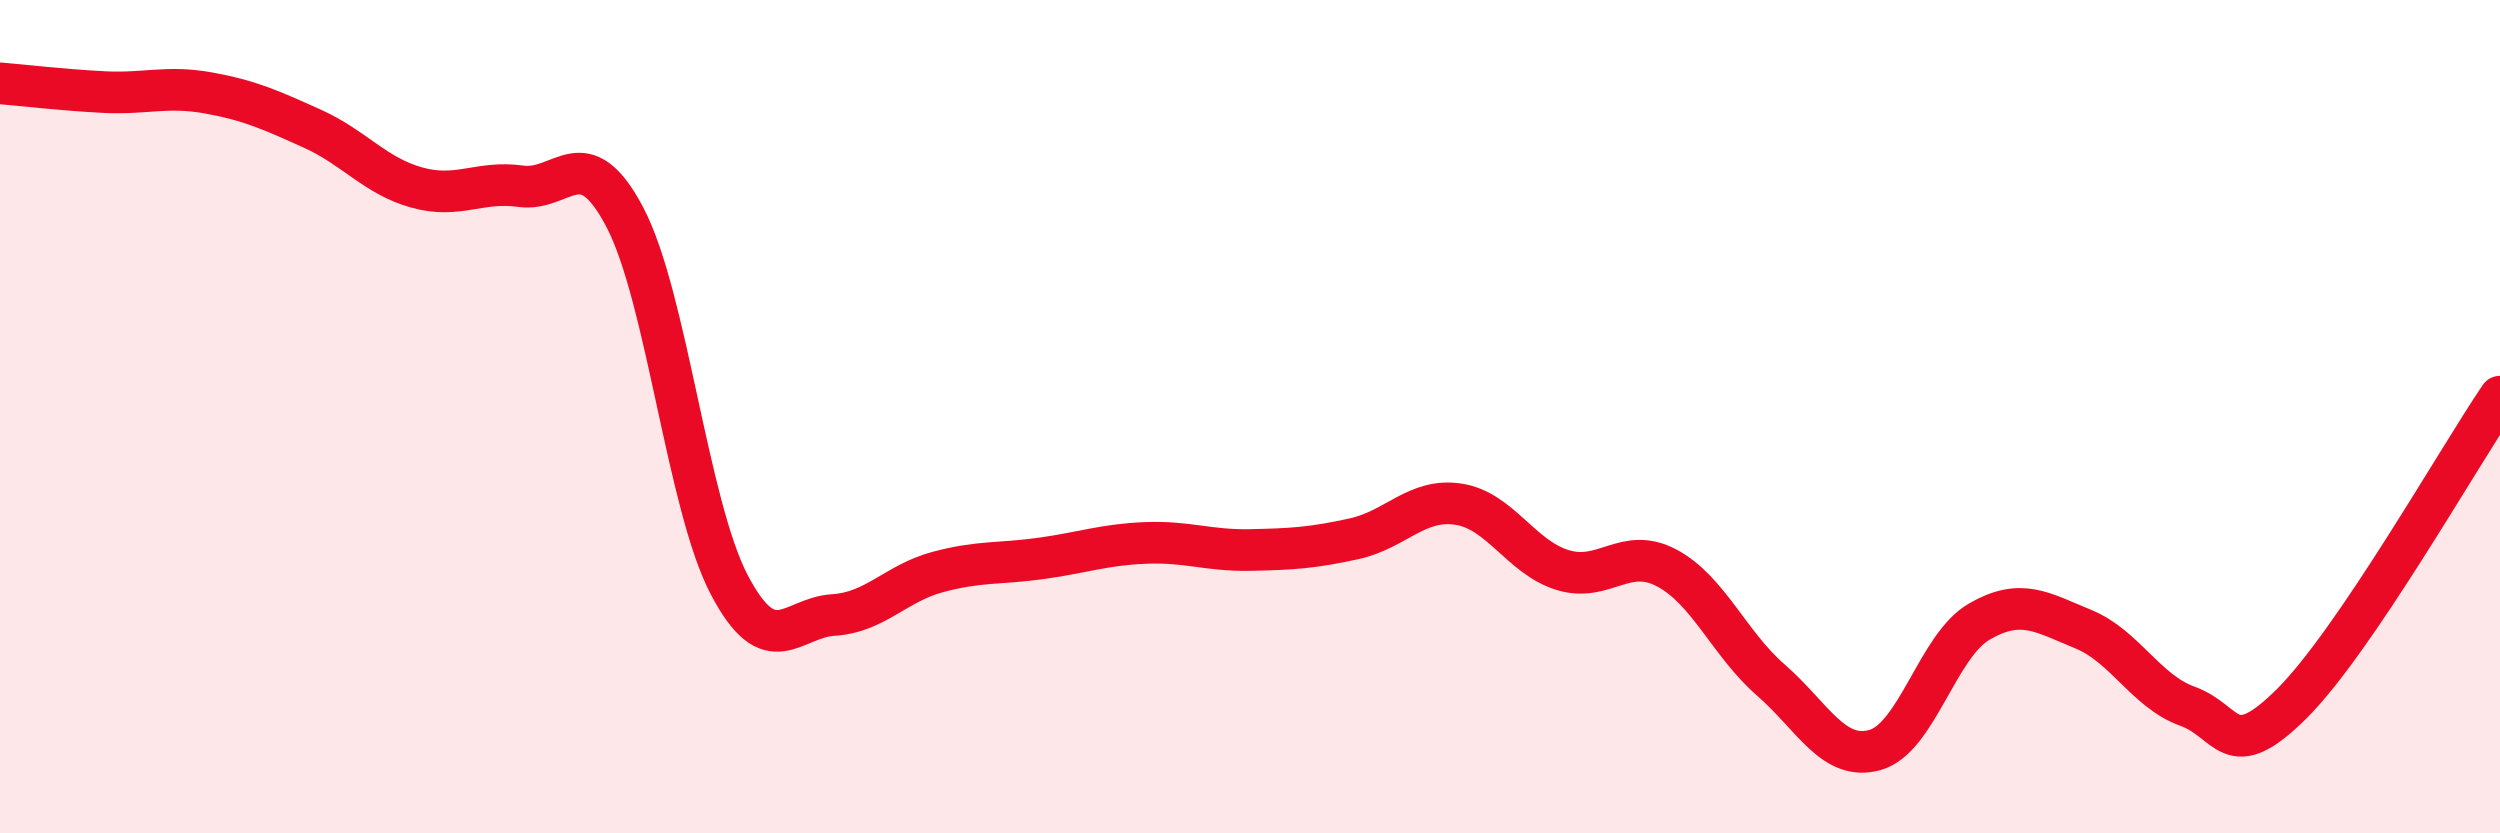
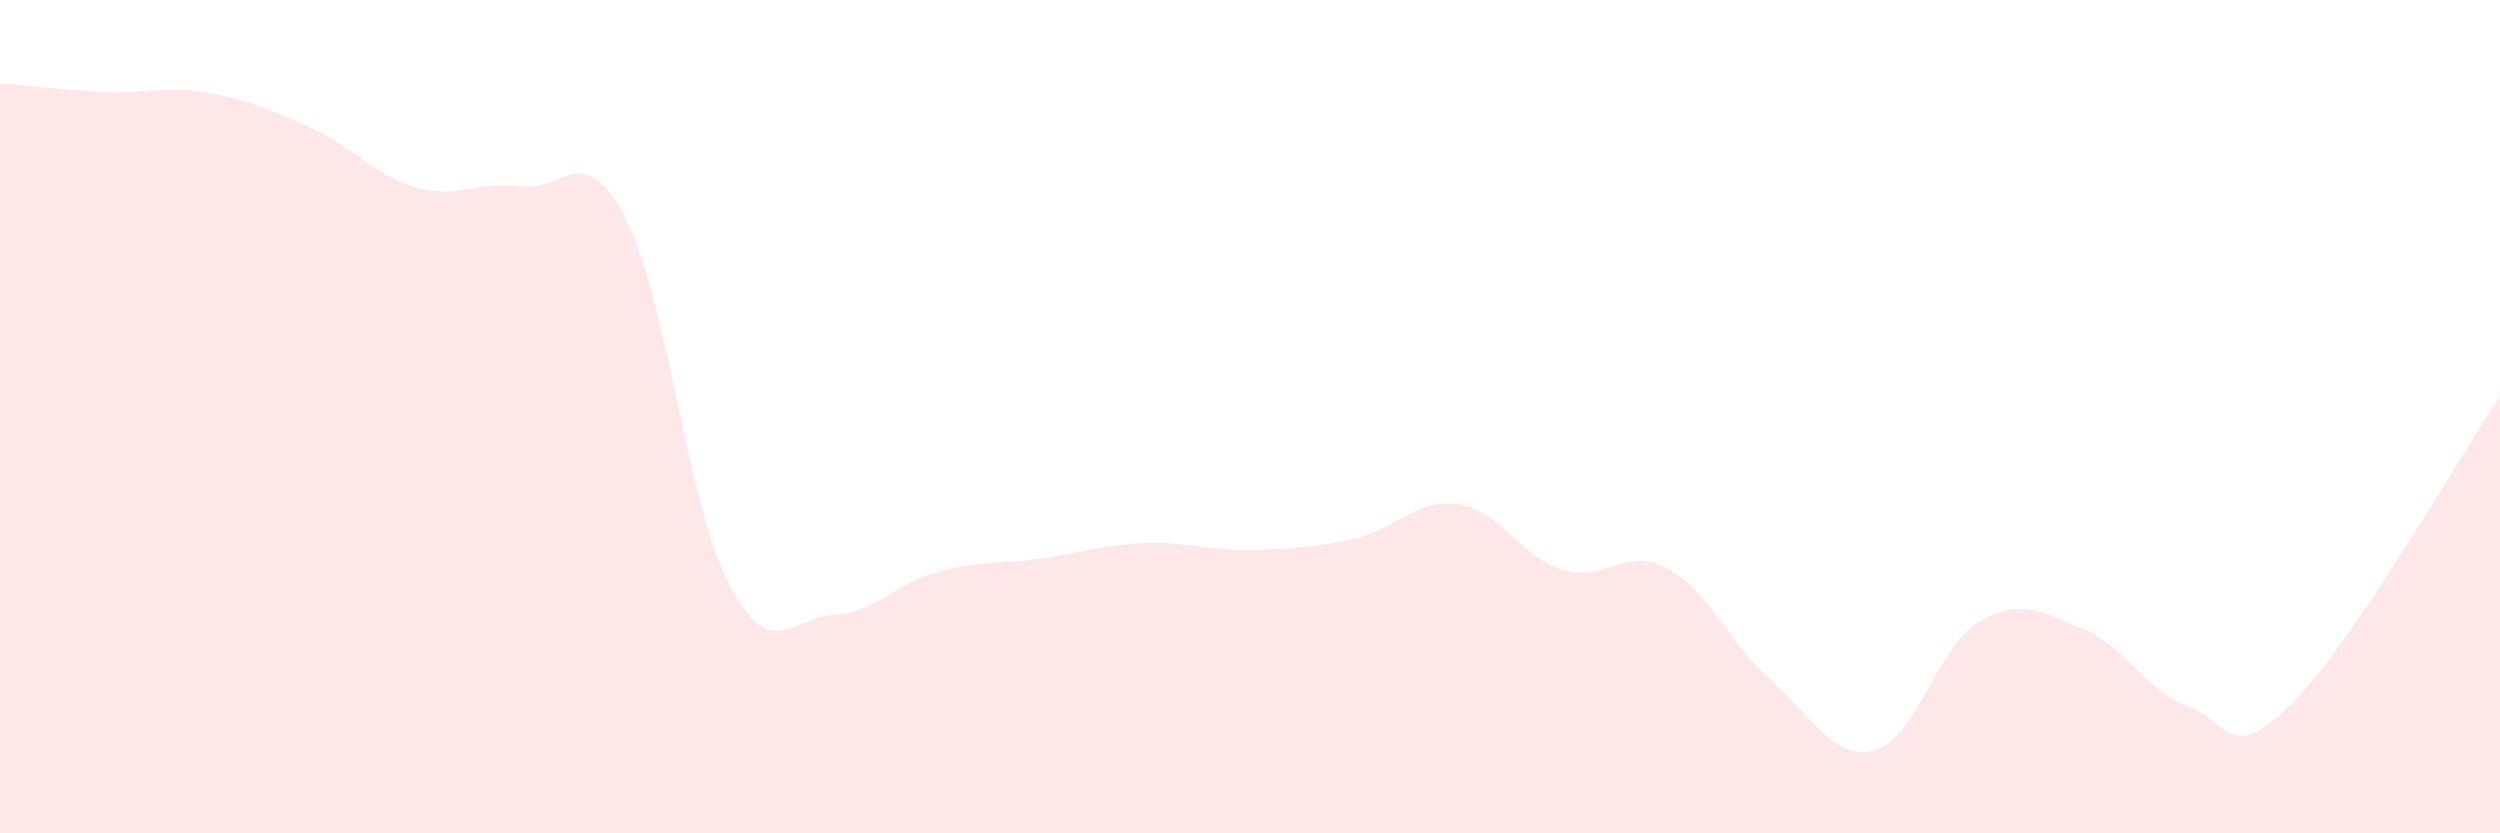
<svg xmlns="http://www.w3.org/2000/svg" width="60" height="20" viewBox="0 0 60 20">
  <path d="M 0,2 C 0.5,2.04 1.5,2.16 2.5,2.21 C 3.5,2.26 4,2.05 5,2.23 C 6,2.41 6.5,2.64 7.5,3.09 C 8.5,3.54 9,4.22 10,4.5 C 11,4.78 11.5,4.33 12.5,4.47 C 13.5,4.61 14,3.31 15,5.22 C 16,7.13 16.5,12.12 17.5,14.03 C 18.5,15.94 19,14.82 20,14.76 C 21,14.7 21.5,14 22.5,13.73 C 23.5,13.46 24,13.54 25,13.4 C 26,13.26 26.5,13.07 27.5,13.03 C 28.5,12.99 29,13.22 30,13.2 C 31,13.18 31.5,13.15 32.5,12.93 C 33.5,12.71 34,11.95 35,12.1 C 36,12.25 36.5,13.37 37.5,13.68 C 38.5,13.99 39,13.1 40,13.63 C 41,14.16 41.5,15.45 42.5,16.32 C 43.5,17.19 44,18.28 45,18 C 46,17.72 46.5,15.5 47.5,14.92 C 48.5,14.34 49,14.69 50,15.1 C 51,15.51 51.5,16.59 52.5,16.95 C 53.5,17.31 53.5,18.38 55,16.89 C 56.5,15.4 59,10.99 60,9.52L60 20L0 20Z" fill="#EB0A25" opacity="0.1" stroke-linecap="round" stroke-linejoin="round" />
-   <path d="M 0,2 C 0.5,2.04 1.5,2.16 2.5,2.21 C 3.5,2.26 4,2.05 5,2.23 C 6,2.41 6.5,2.64 7.5,3.09 C 8.5,3.54 9,4.22 10,4.5 C 11,4.78 11.5,4.33 12.5,4.47 C 13.5,4.61 14,3.31 15,5.22 C 16,7.13 16.5,12.12 17.5,14.03 C 18.5,15.94 19,14.82 20,14.76 C 21,14.7 21.5,14 22.5,13.73 C 23.5,13.46 24,13.54 25,13.4 C 26,13.26 26.5,13.07 27.5,13.03 C 28.5,12.99 29,13.22 30,13.2 C 31,13.18 31.5,13.15 32.5,12.93 C 33.5,12.71 34,11.95 35,12.1 C 36,12.25 36.5,13.37 37.5,13.68 C 38.5,13.99 39,13.1 40,13.63 C 41,14.16 41.5,15.45 42.5,16.32 C 43.5,17.19 44,18.28 45,18 C 46,17.72 46.5,15.5 47.5,14.92 C 48.5,14.34 49,14.69 50,15.1 C 51,15.51 51.5,16.59 52.5,16.95 C 53.5,17.31 53.5,18.38 55,16.89 C 56.5,15.4 59,10.99 60,9.52" stroke="#EB0A25" stroke-width="1" fill="none" stroke-linecap="round" stroke-linejoin="round" />
</svg>